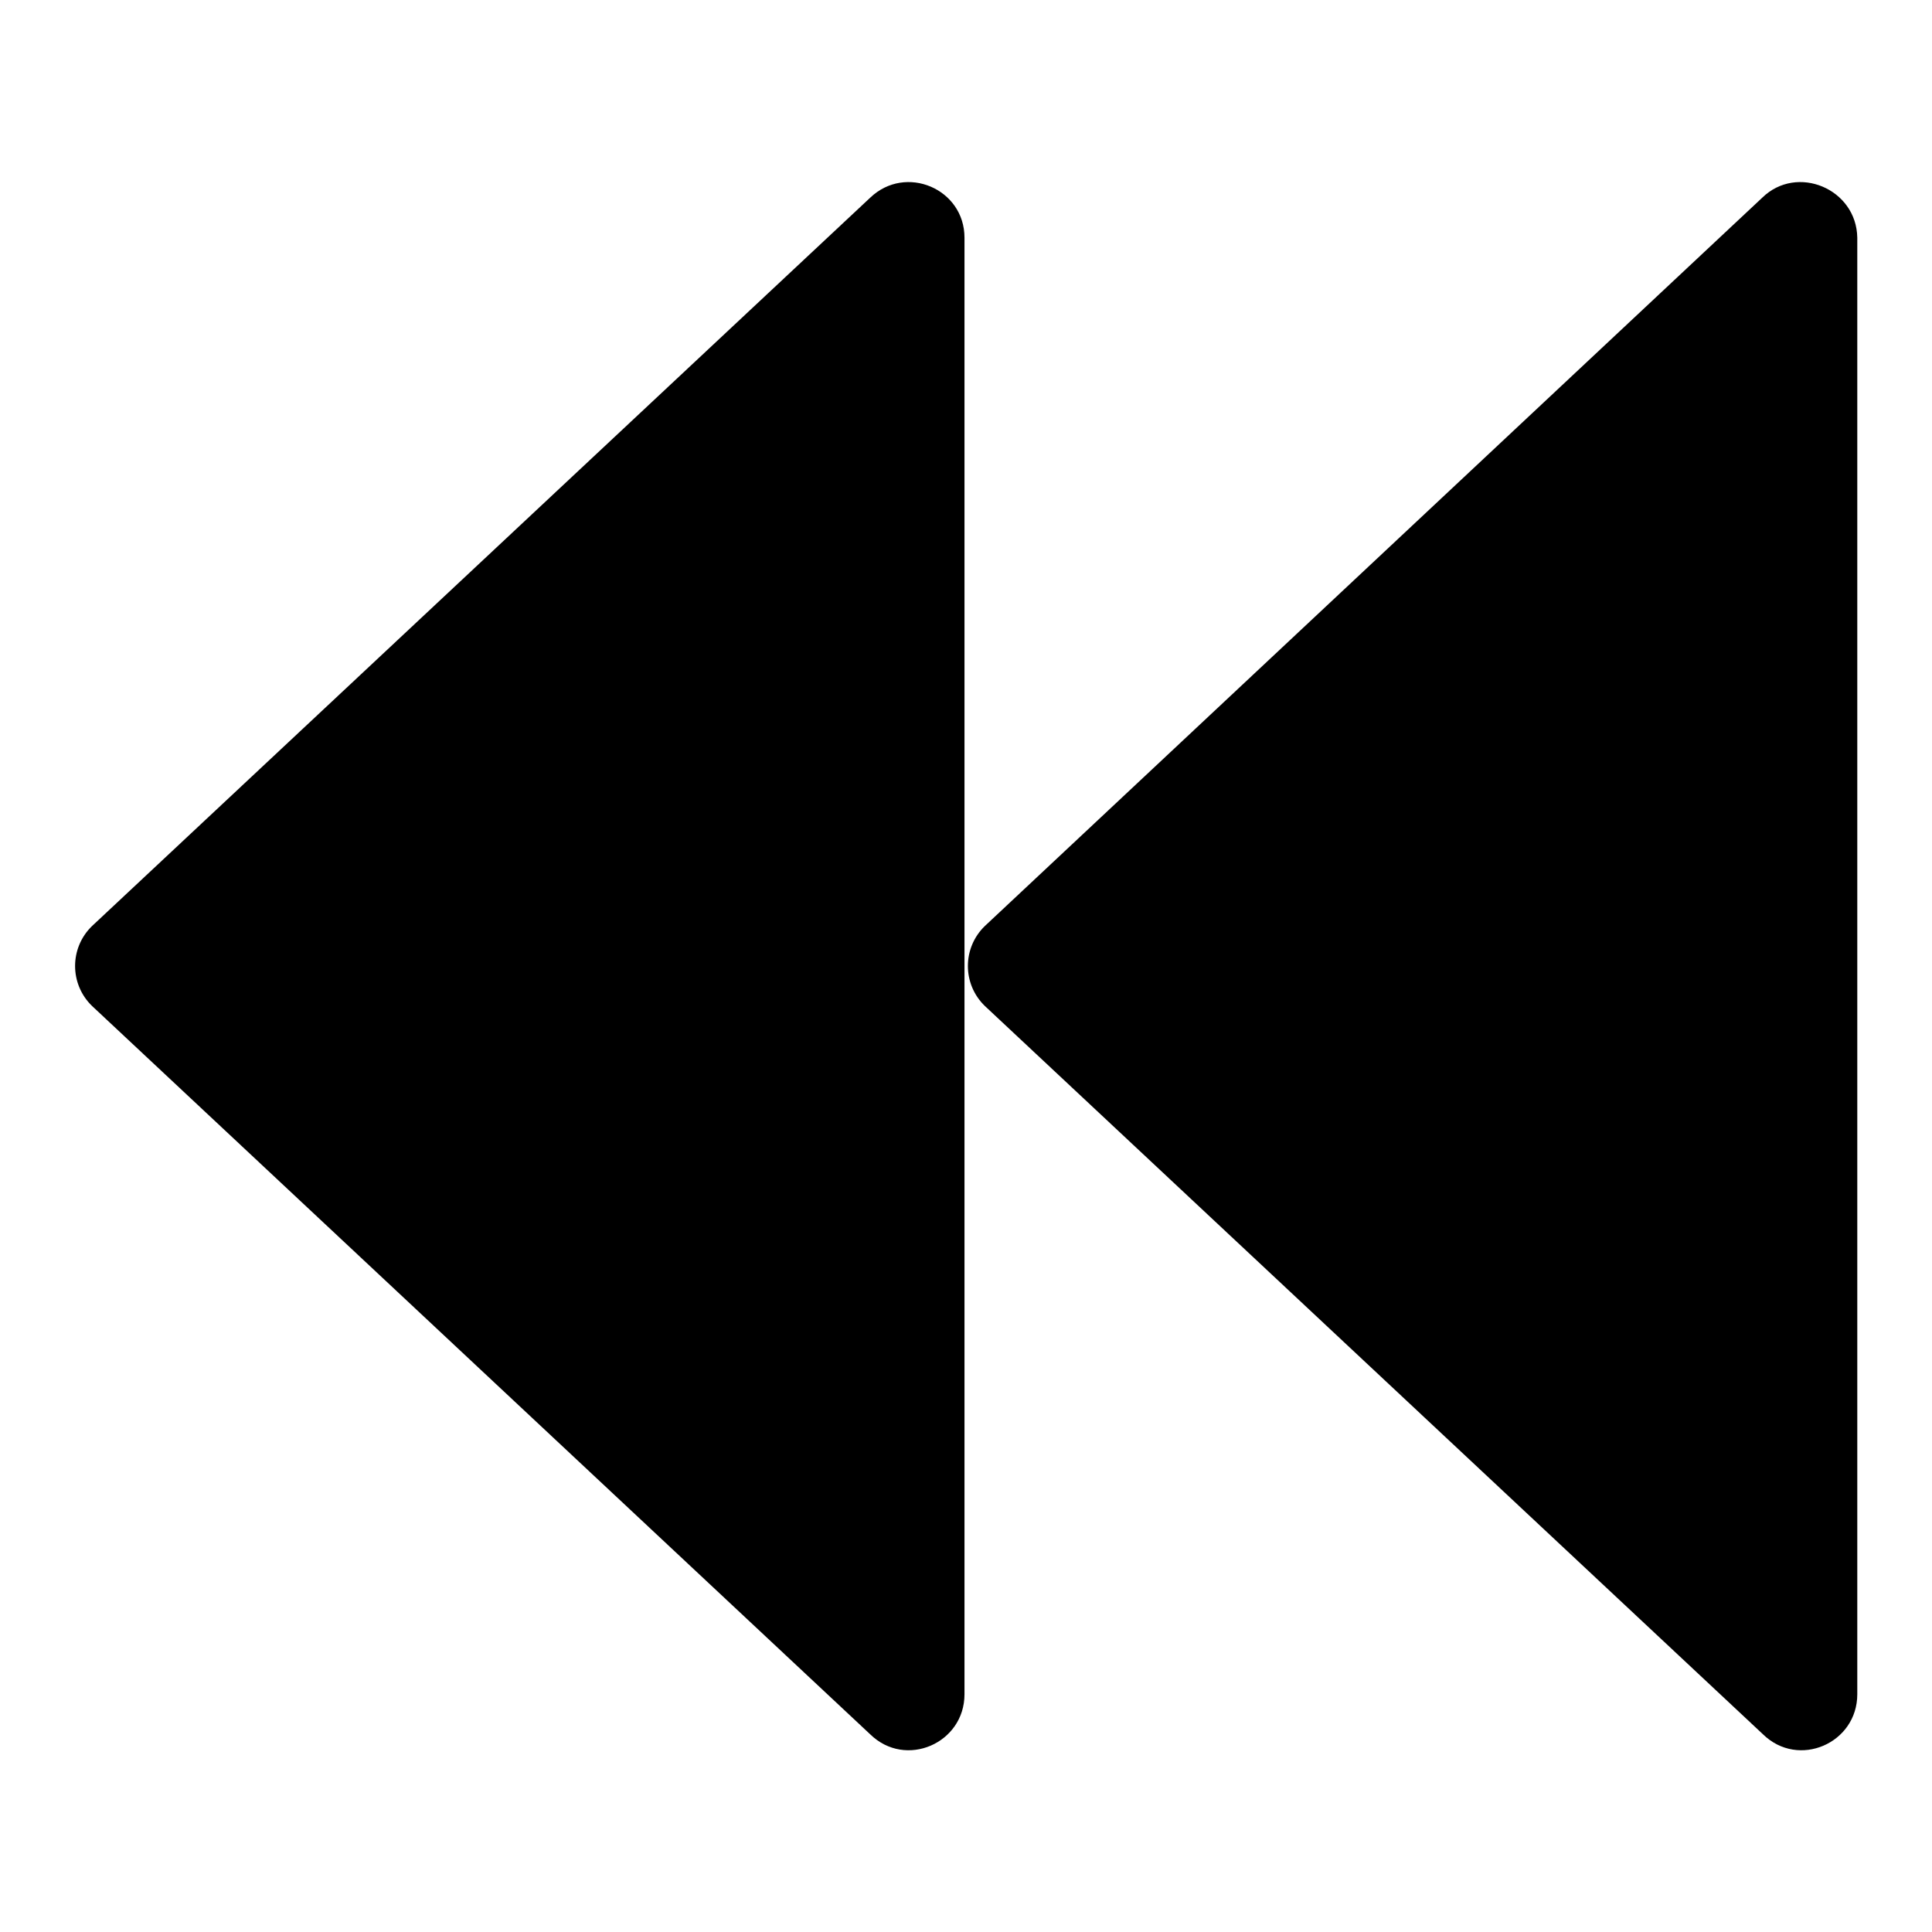
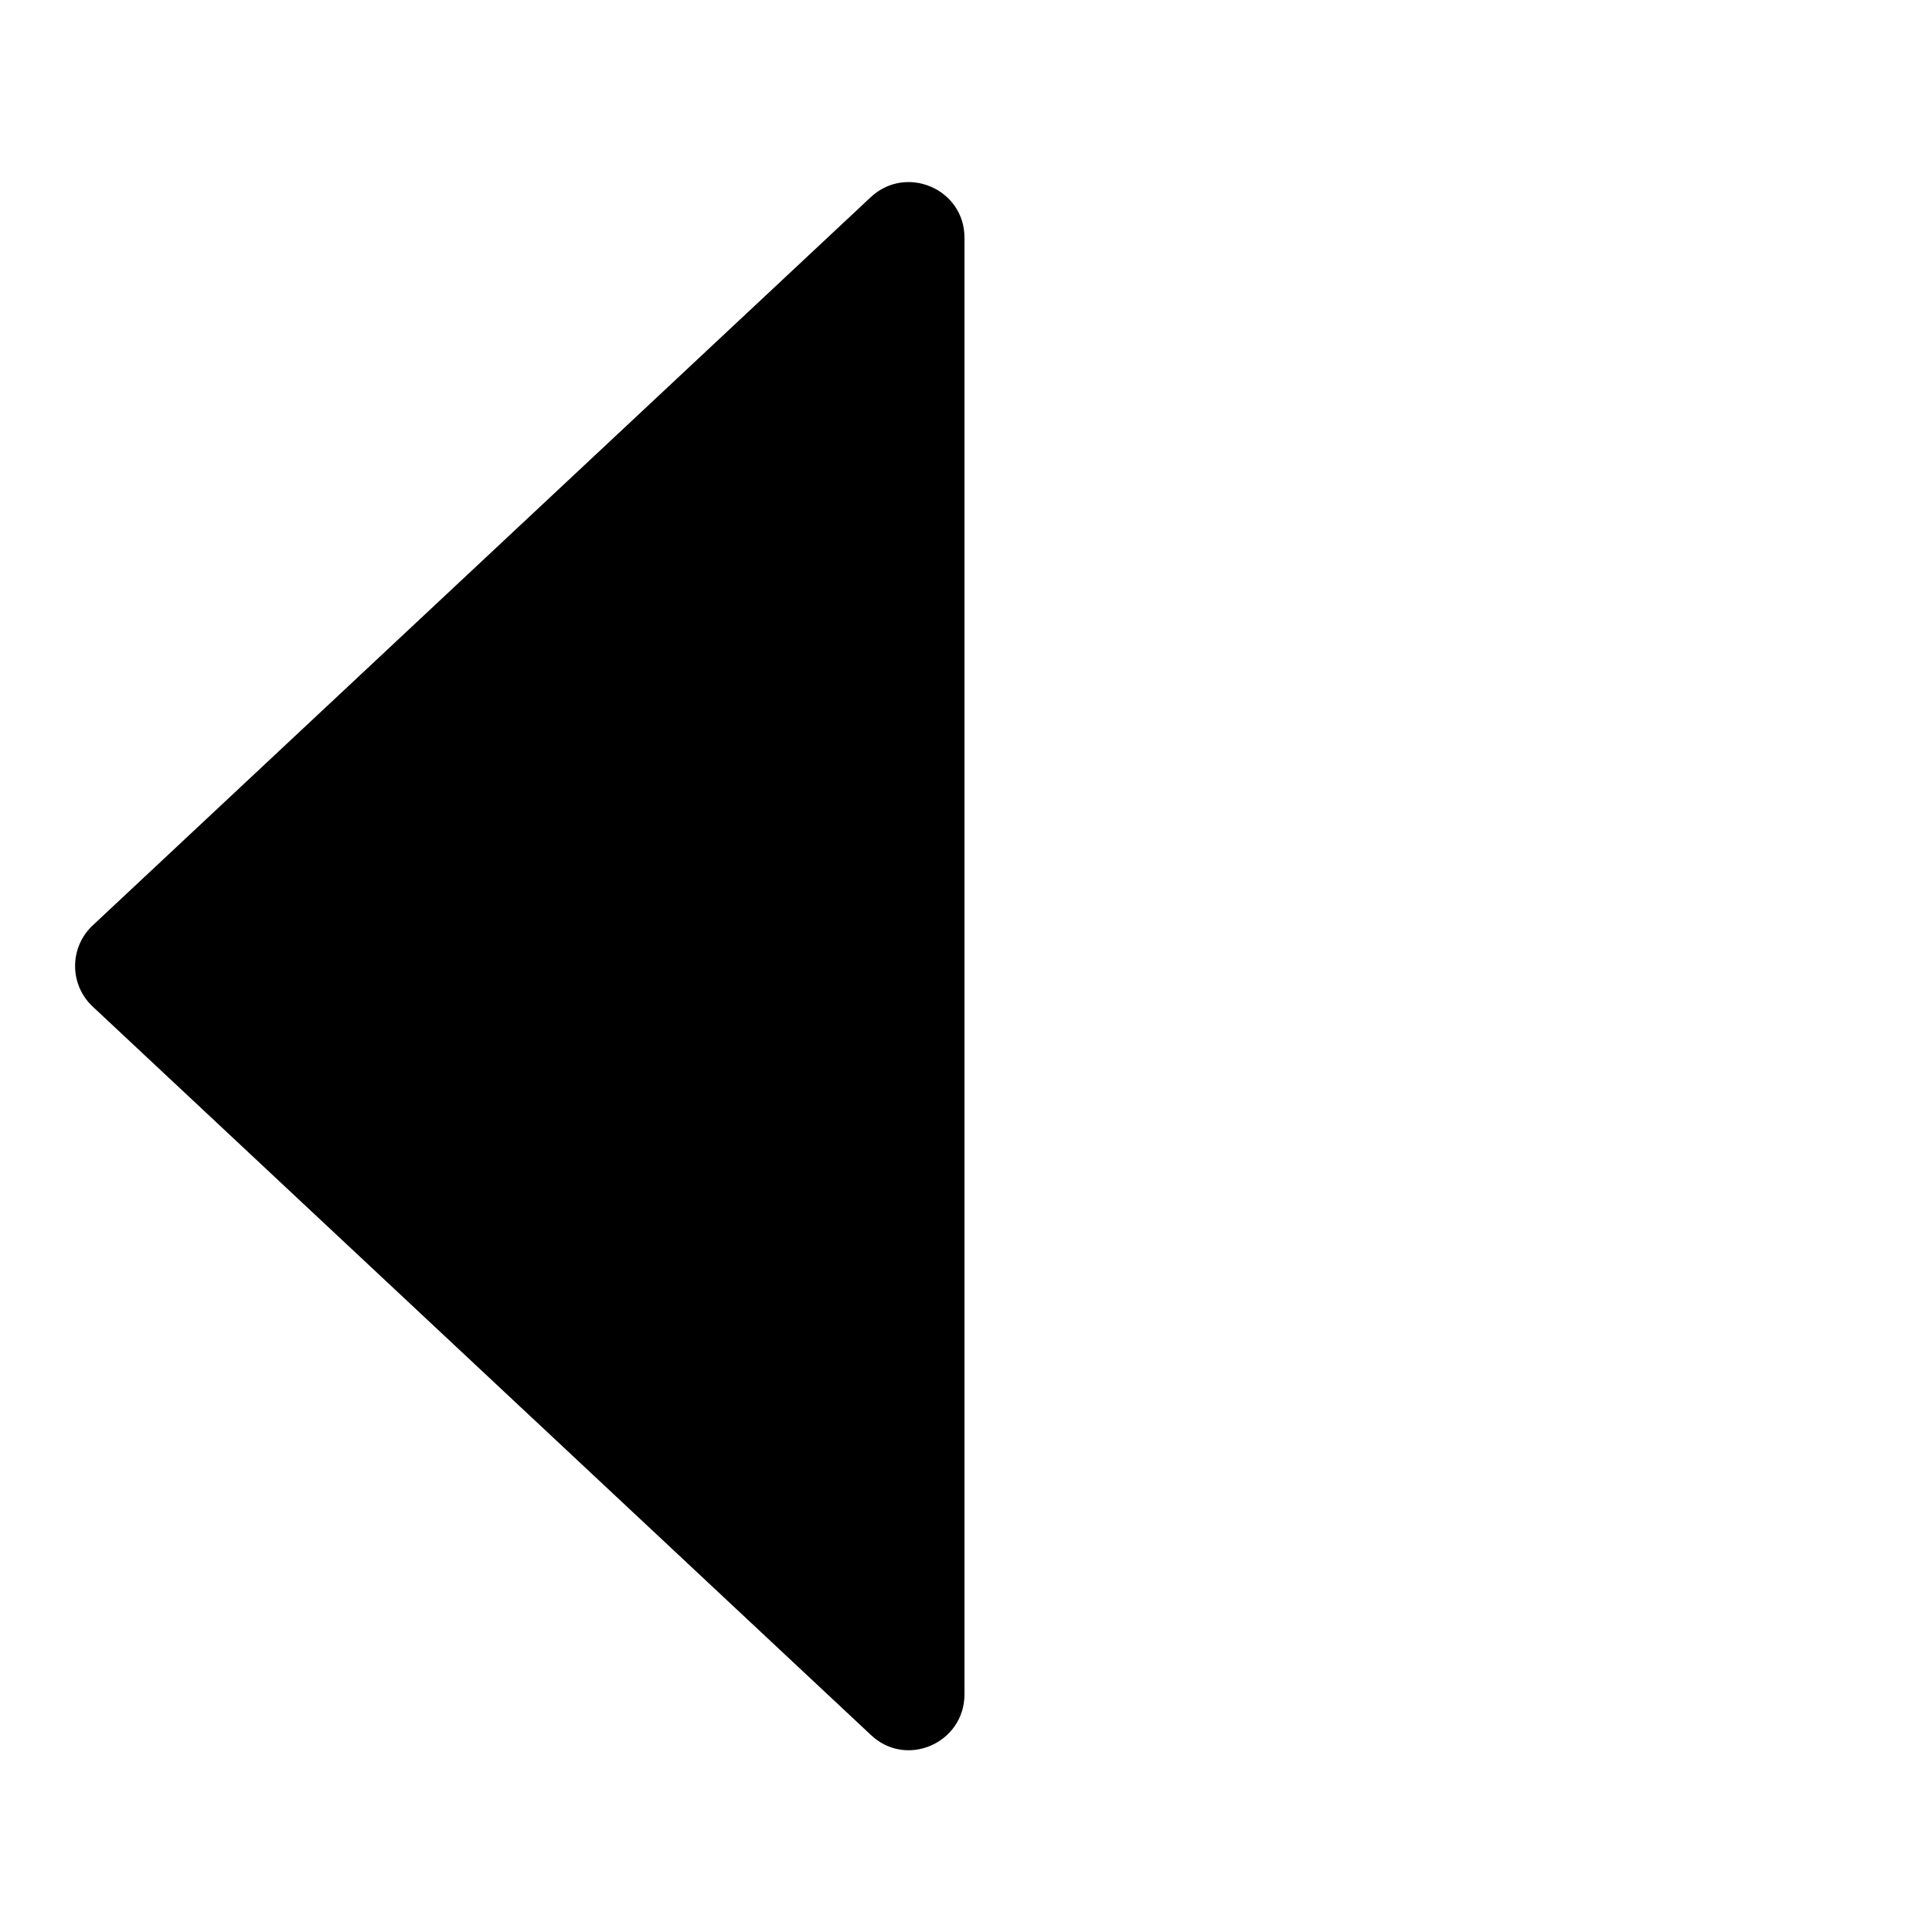
<svg xmlns="http://www.w3.org/2000/svg" version="1.1" x="0px" y="0px" viewBox="0 0 256 256" enable-background="new 0 0 256 256" xml:space="preserve">
  <g>
    <g>
      <path fill="#000000" d="M115.3,26.2L12.2,122.7c-3,2.9-3,7.7,0,10.6l103.1,96.5c4.7,4.6,12.5,1.2,12.5-5.3v-193C127.8,25,120,21.7,115.3,26.2z" />
-       <path fill="#000000" d="M233.5,26.2l-103,96.5c-3,2.9-3,7.7,0,10.6l103.1,96.5c4.7,4.6,12.5,1.2,12.5-5.3v-193C246,25,238.1,21.7,233.5,26.2z" />
    </g>
  </g>
</svg>